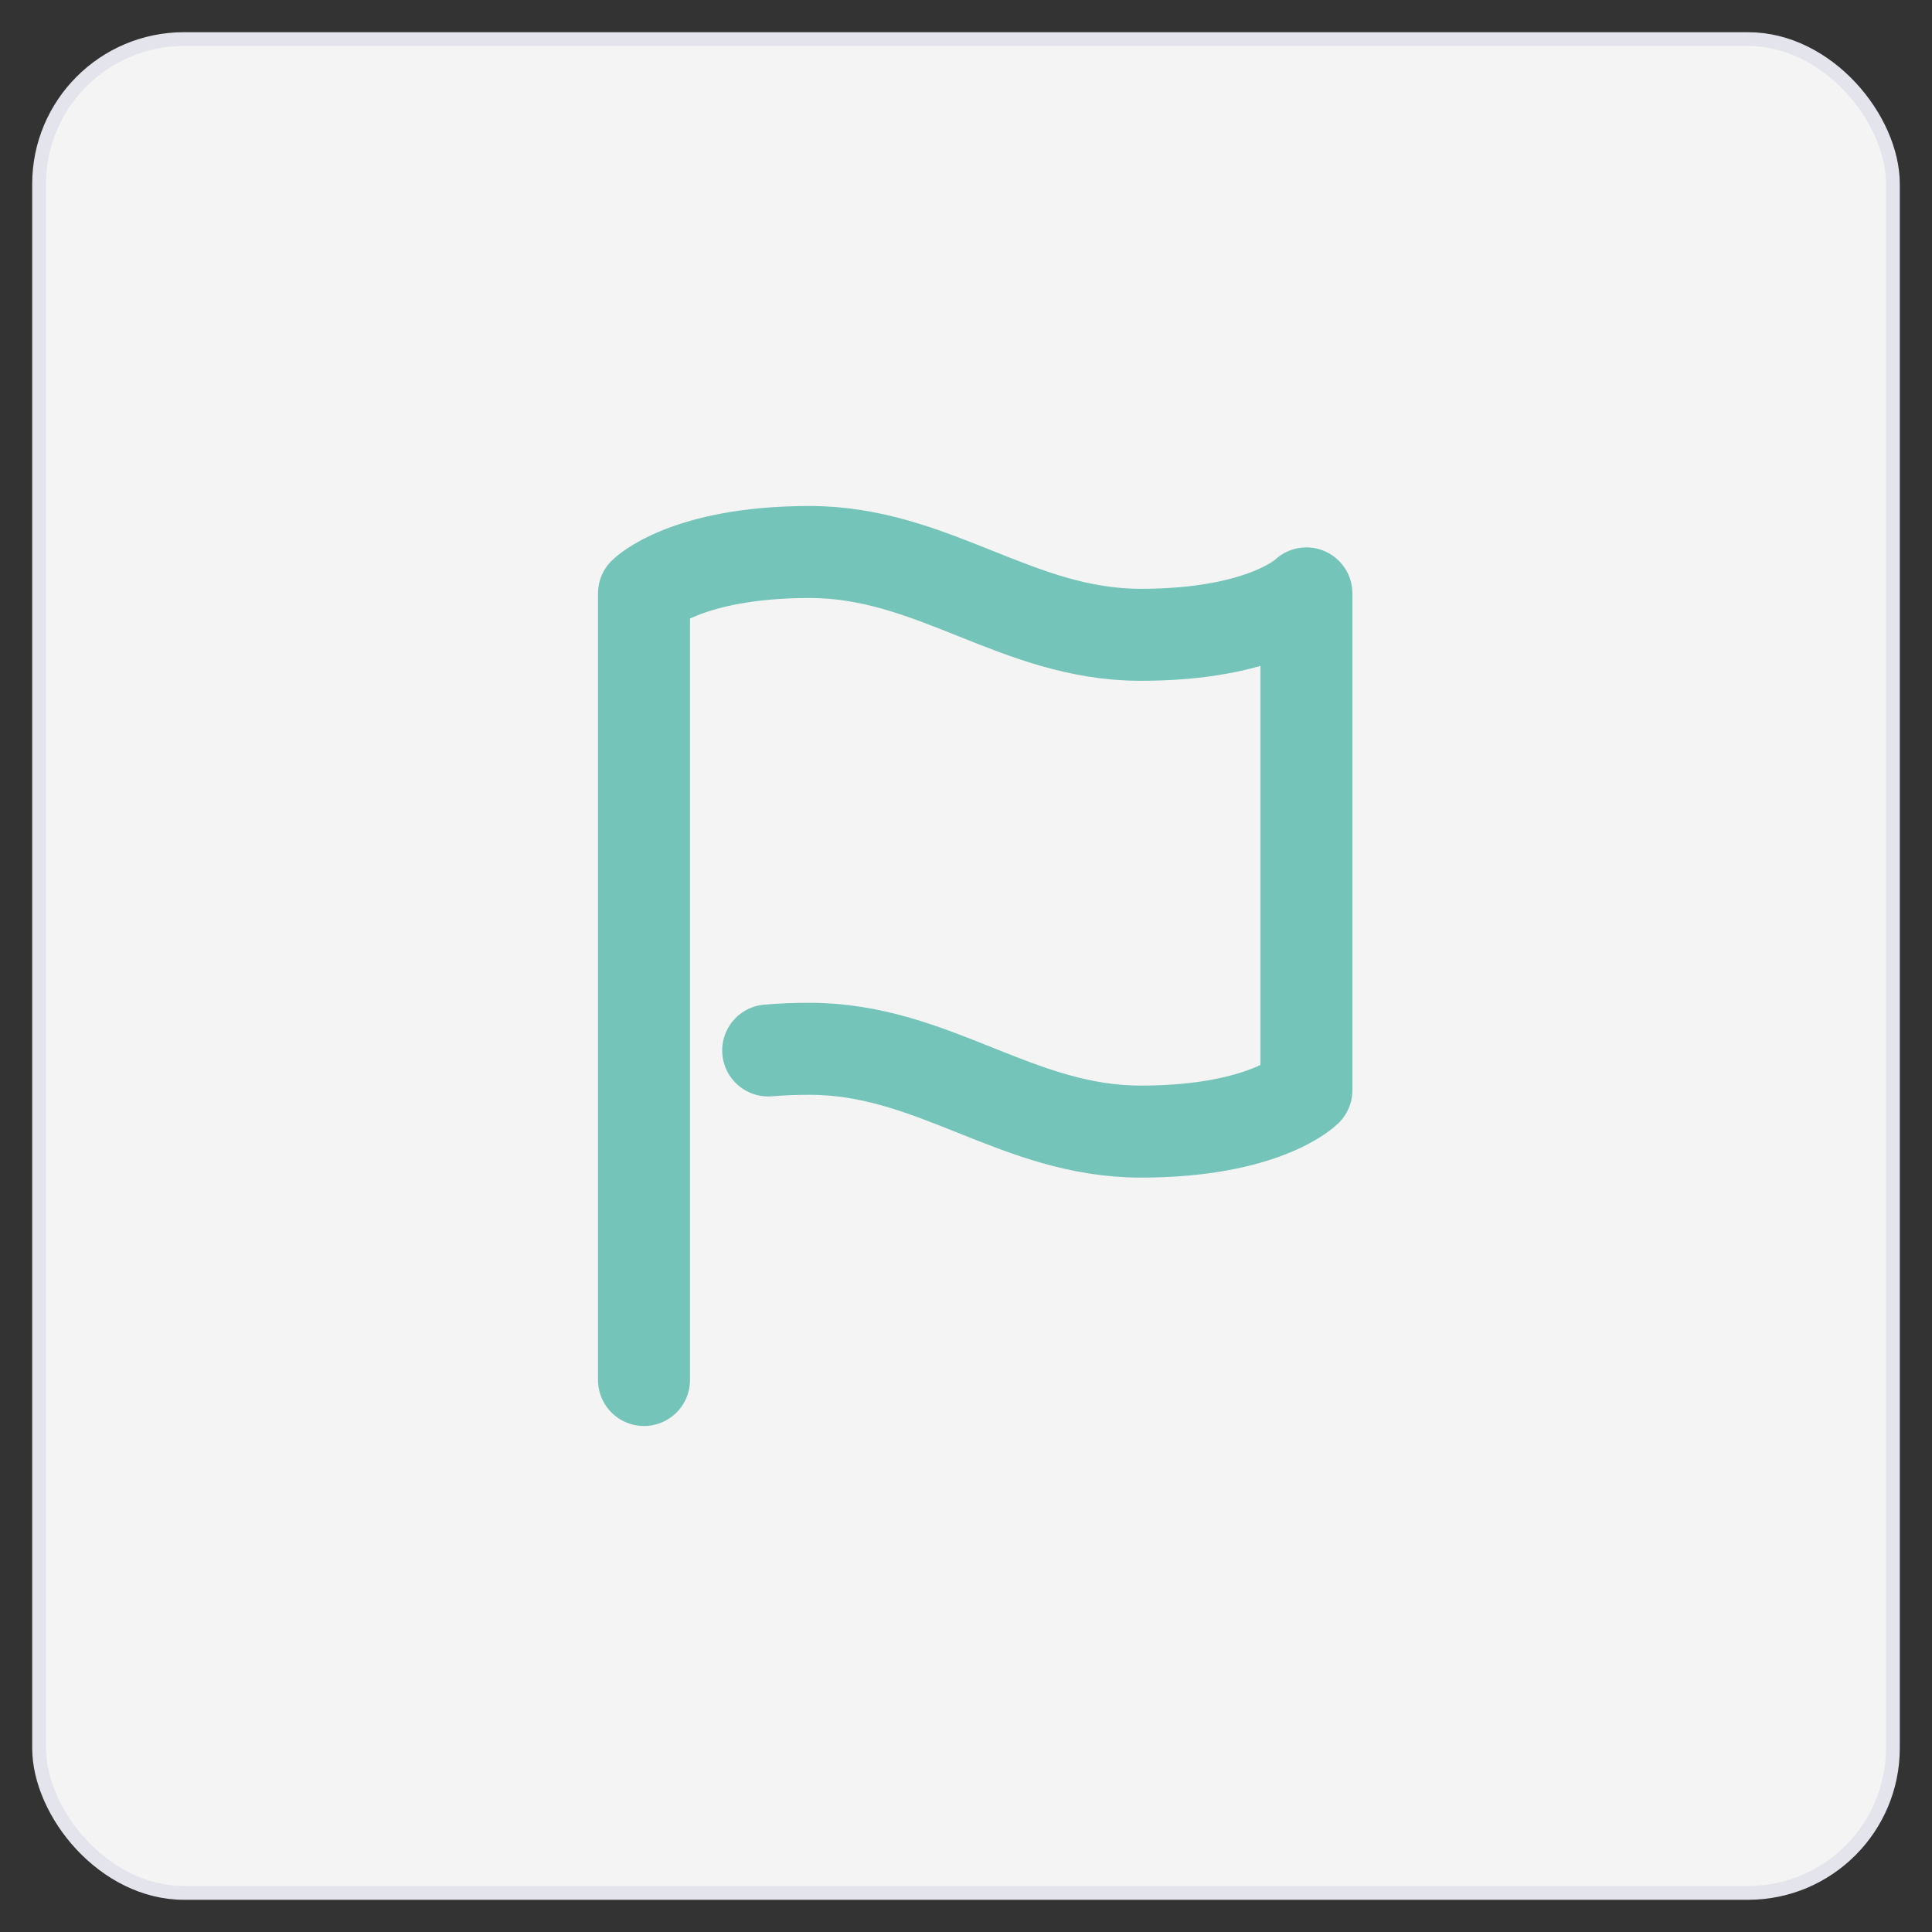
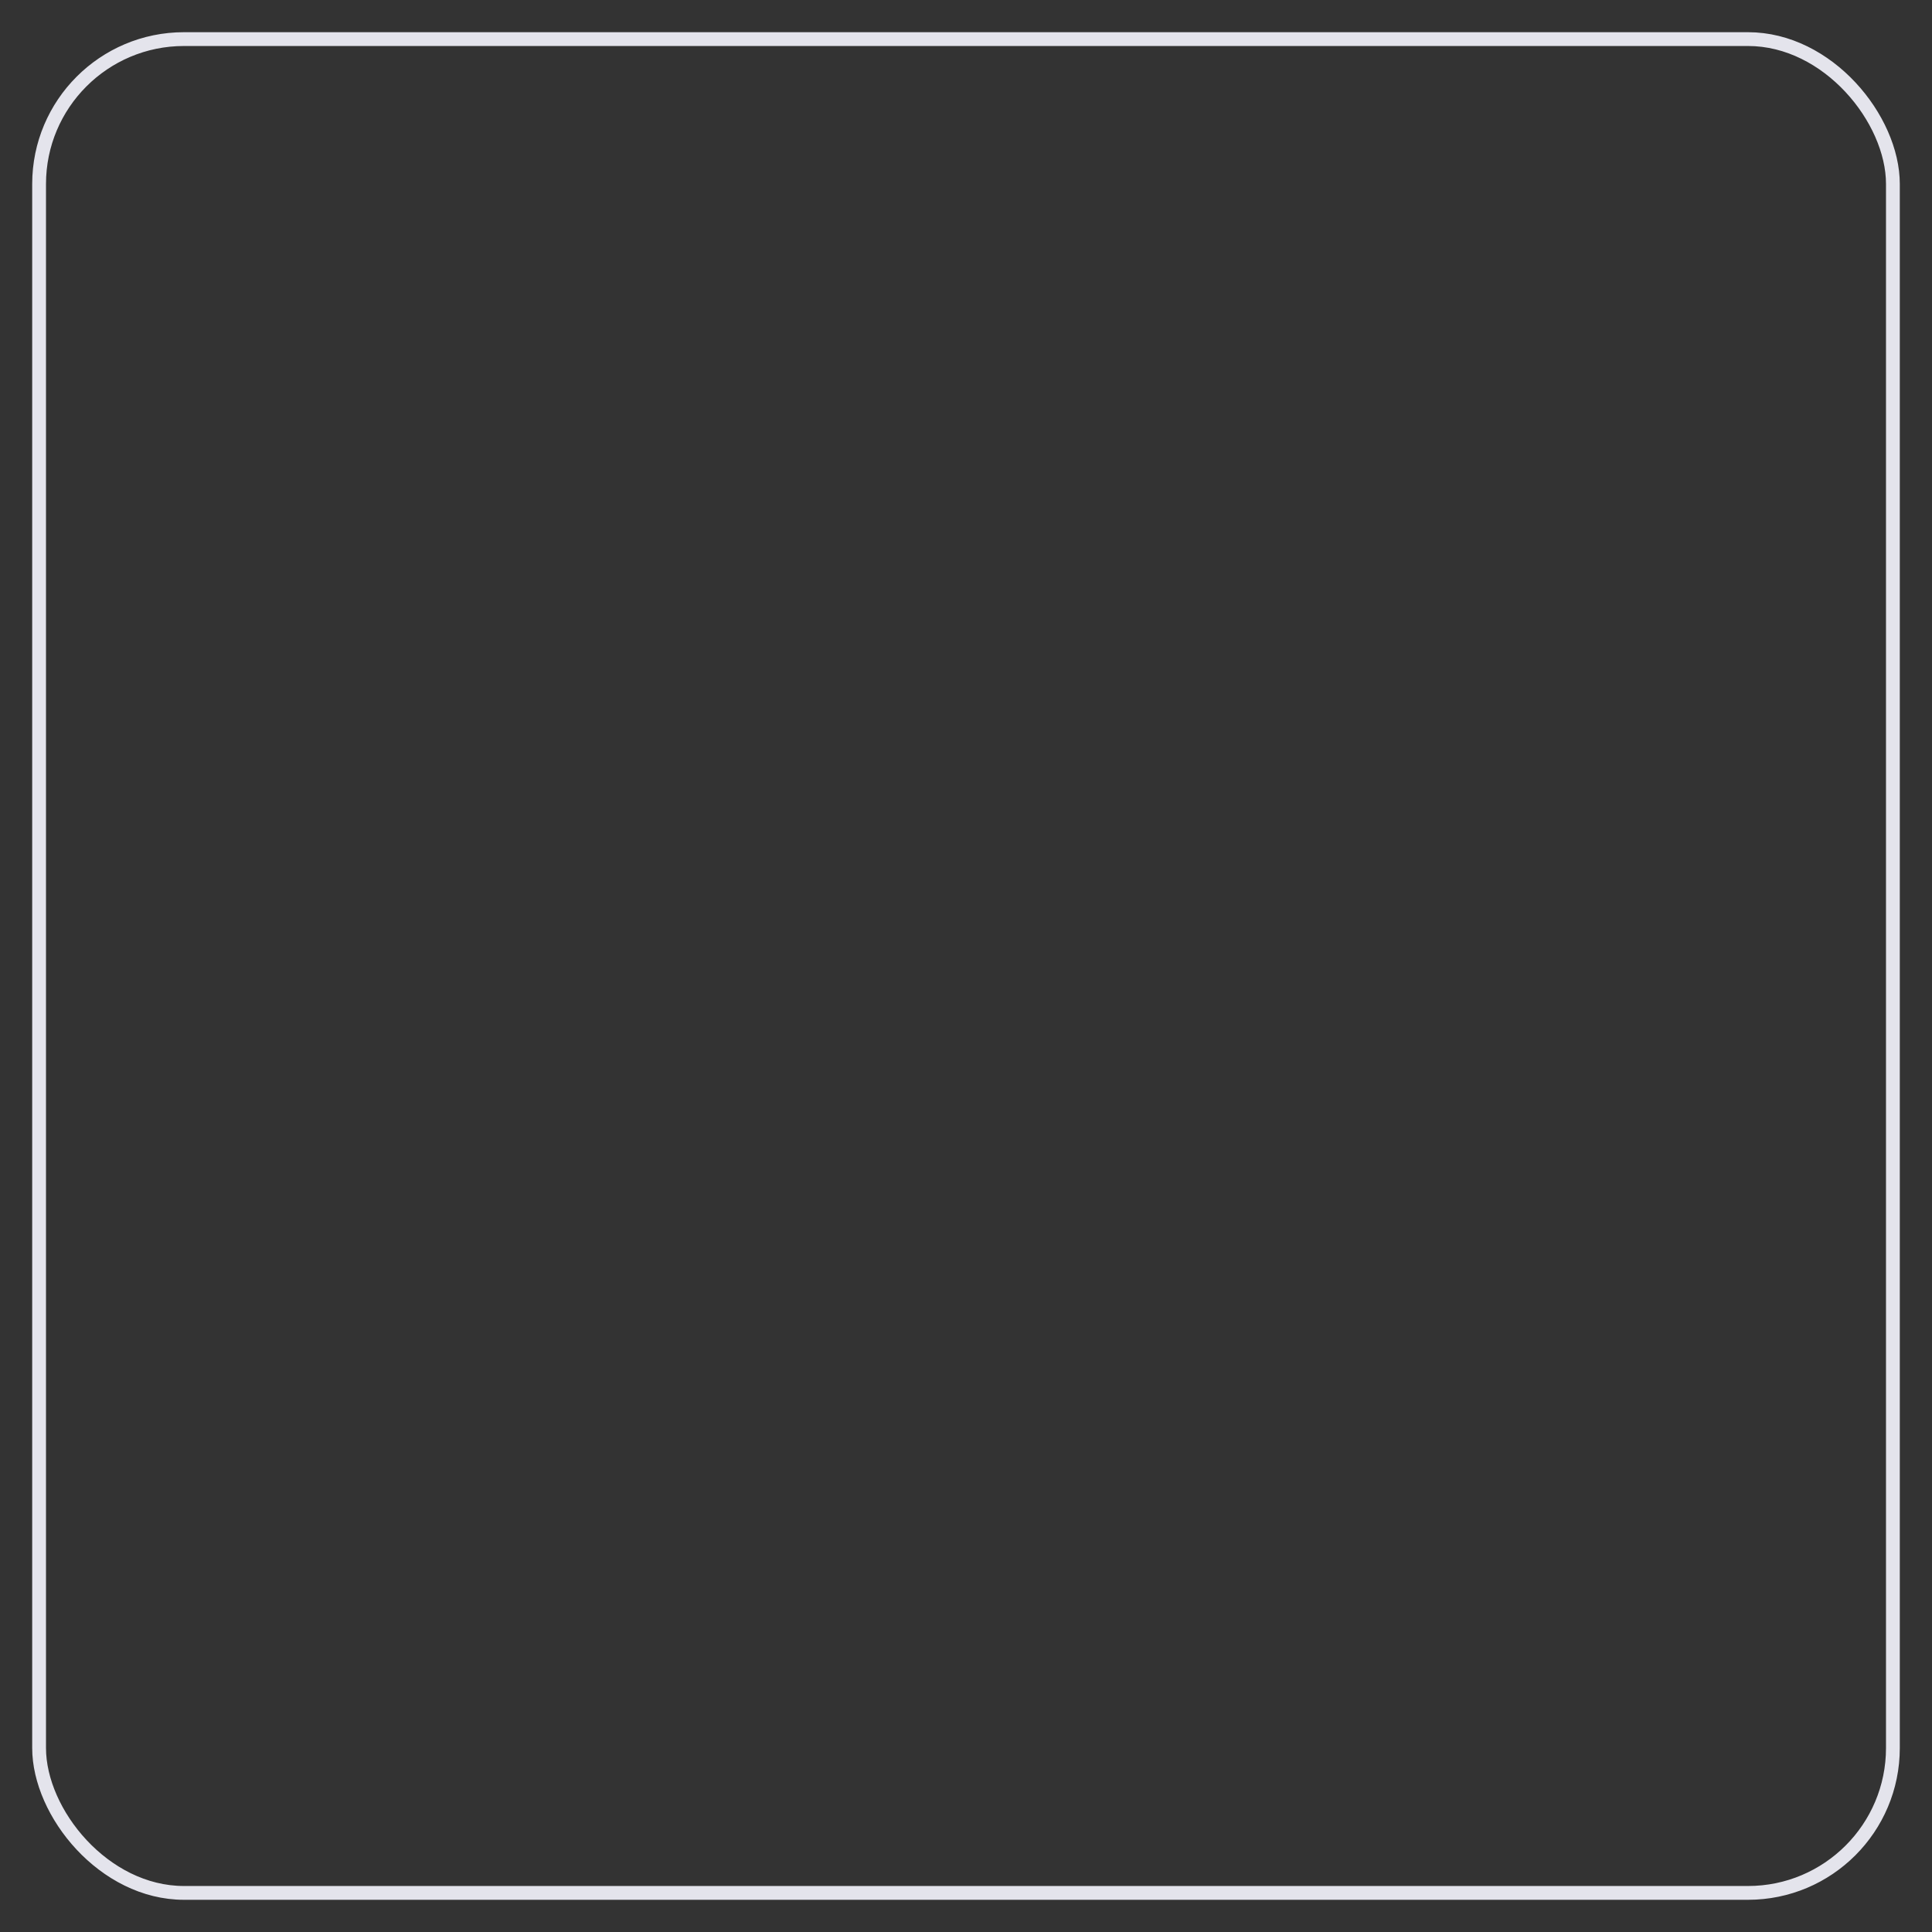
<svg xmlns="http://www.w3.org/2000/svg" width="42" height="42" viewBox="0 0 42 42" fill="none">
  <rect x="0" y="0" width="42" height="42" fill="#333333" stroke="none" />
-   <rect x="0.85" y="0.85" width="40.3" height="40.3" rx="3.15" fill="#F4F4F4" />
-   <path d="M14 30V12.9C14 12.9 14.9 12 17.6 12C20.3 12 22.1 13.8 24.8 13.8C27.5 13.8 28.4 12.9 28.4 12.9V23.7C28.4 23.7 27.5 24.6 24.8 24.6C22.1 24.6 20.3 22.8 17.6 22.8C17.274 22.8 16.975 22.813 16.7 22.836" stroke="#74C4BA" stroke-width="2" stroke-linecap="round" stroke-linejoin="round" />
  <rect x="0.85" y="0.85" width="40.3" height="40.3" rx="3.15" stroke="#E4E4EC" stroke-width="0.3" />
</svg>